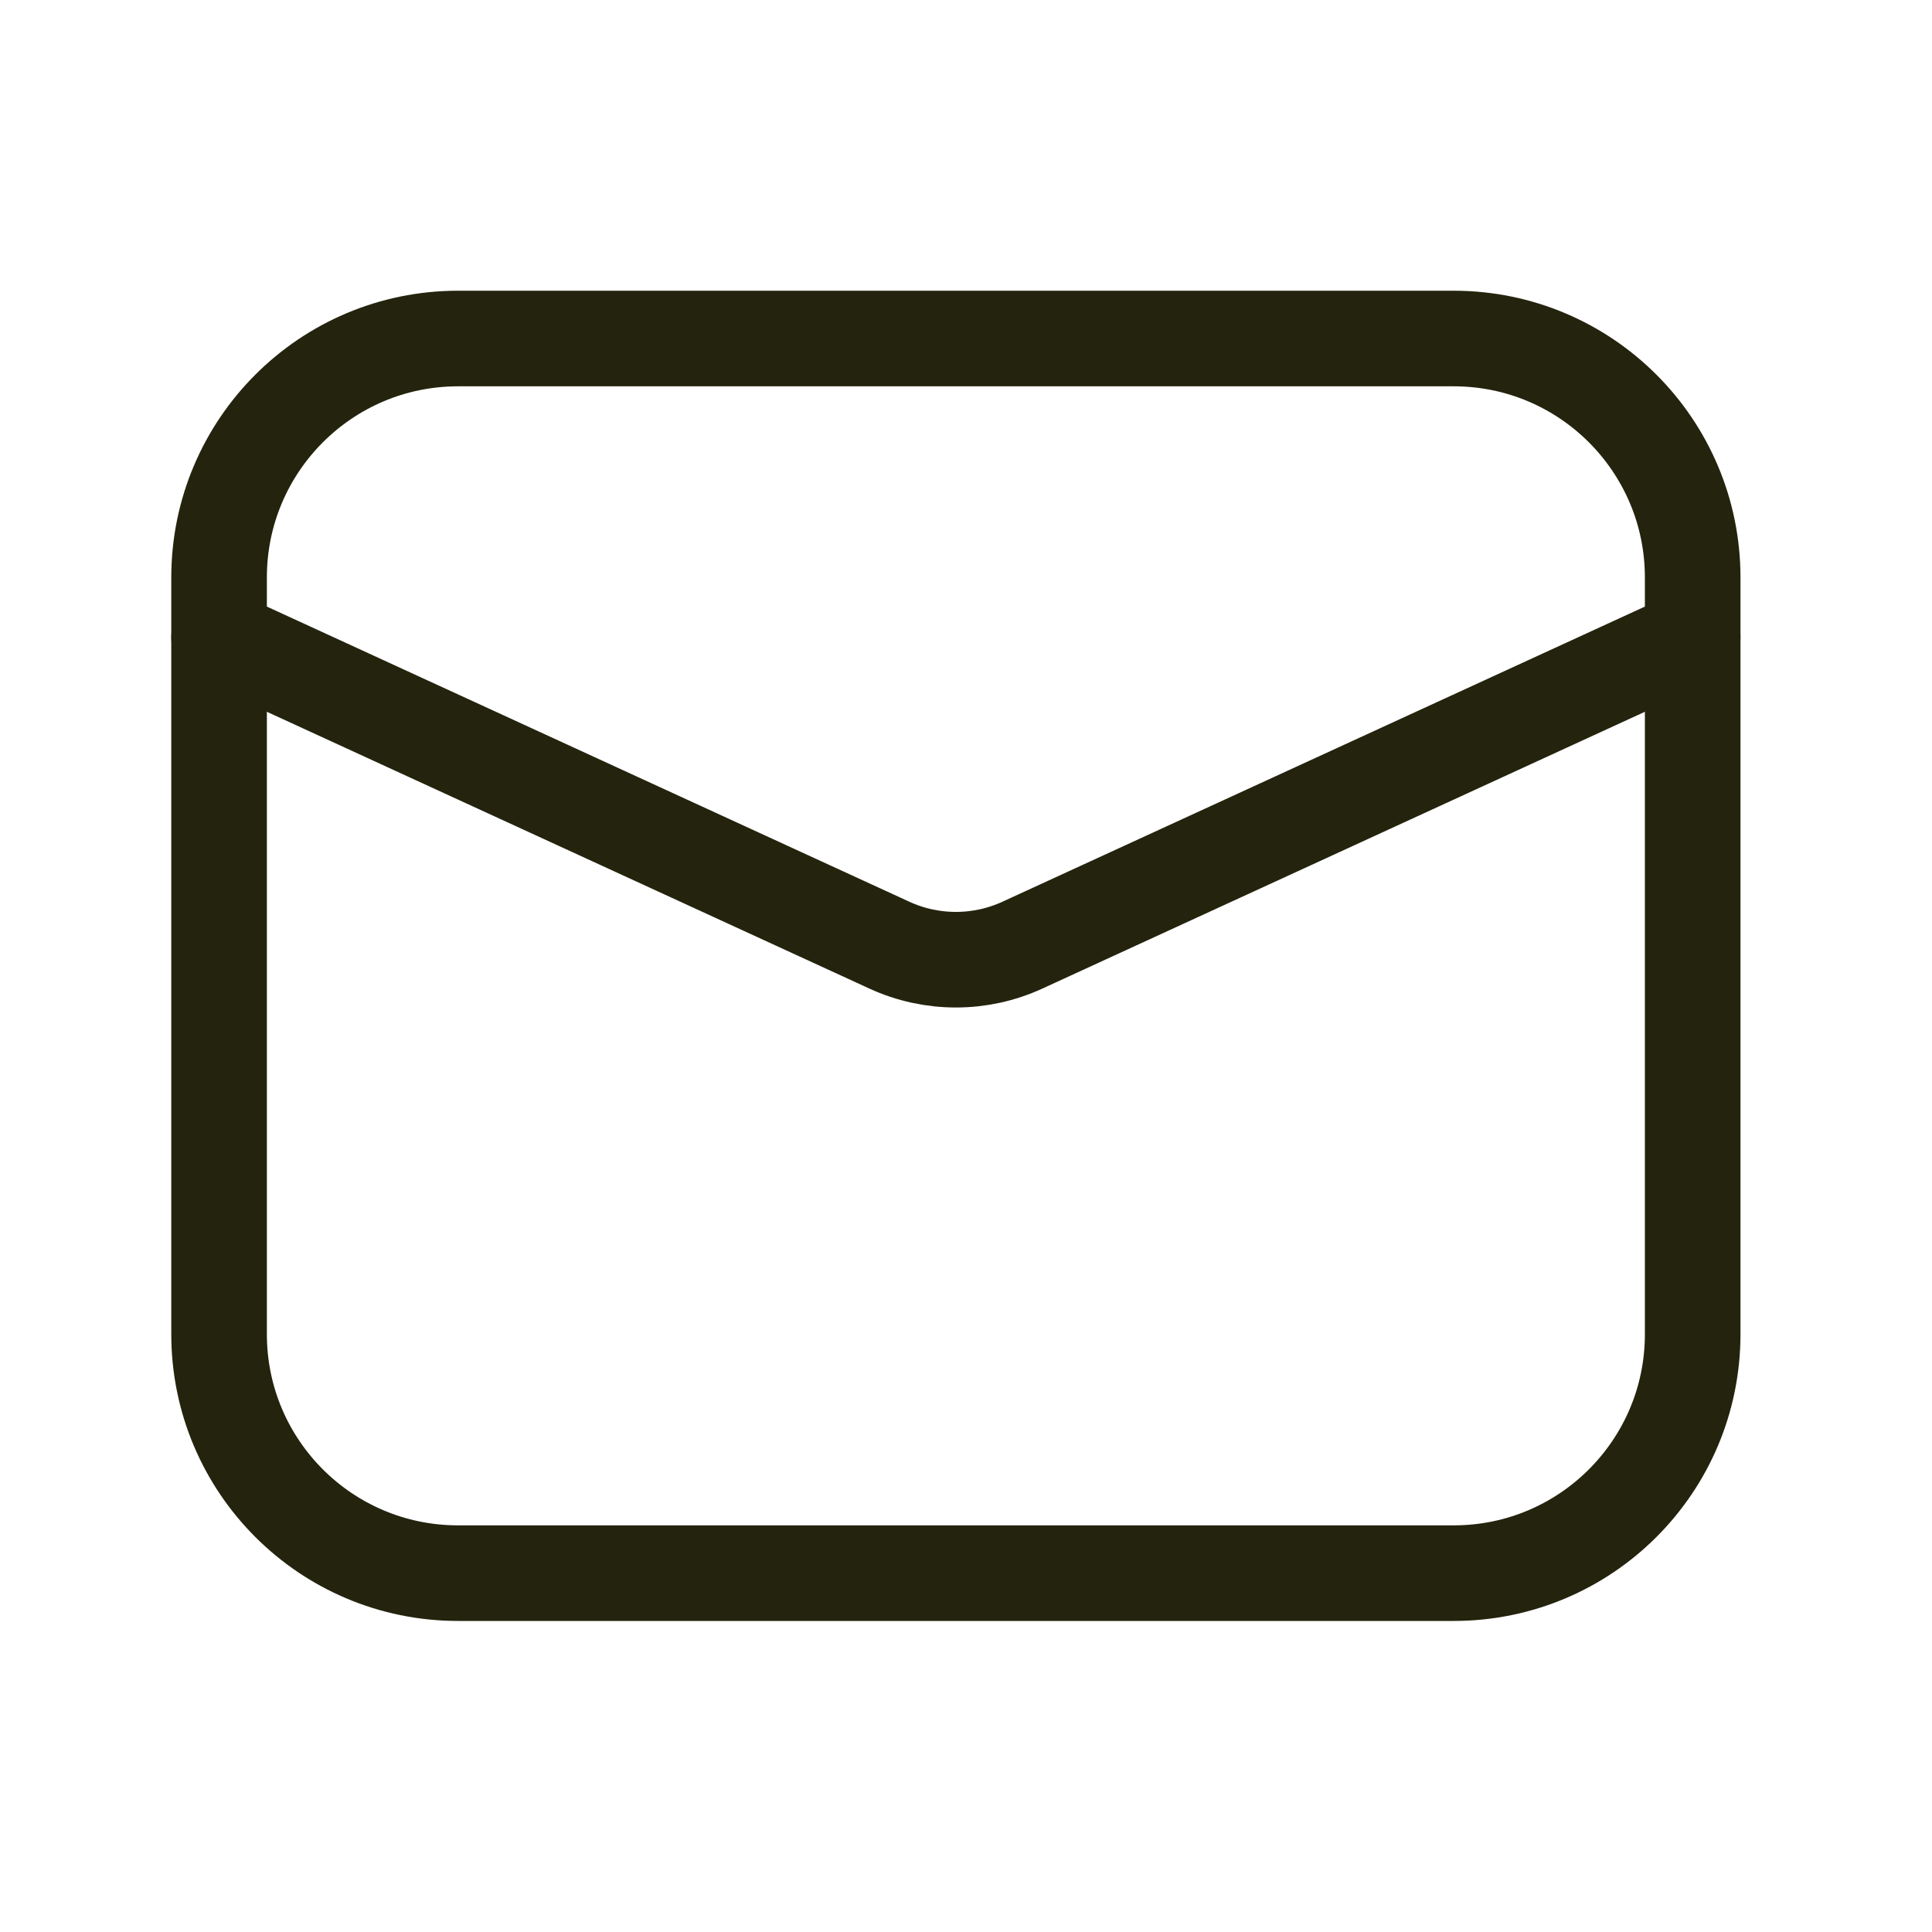
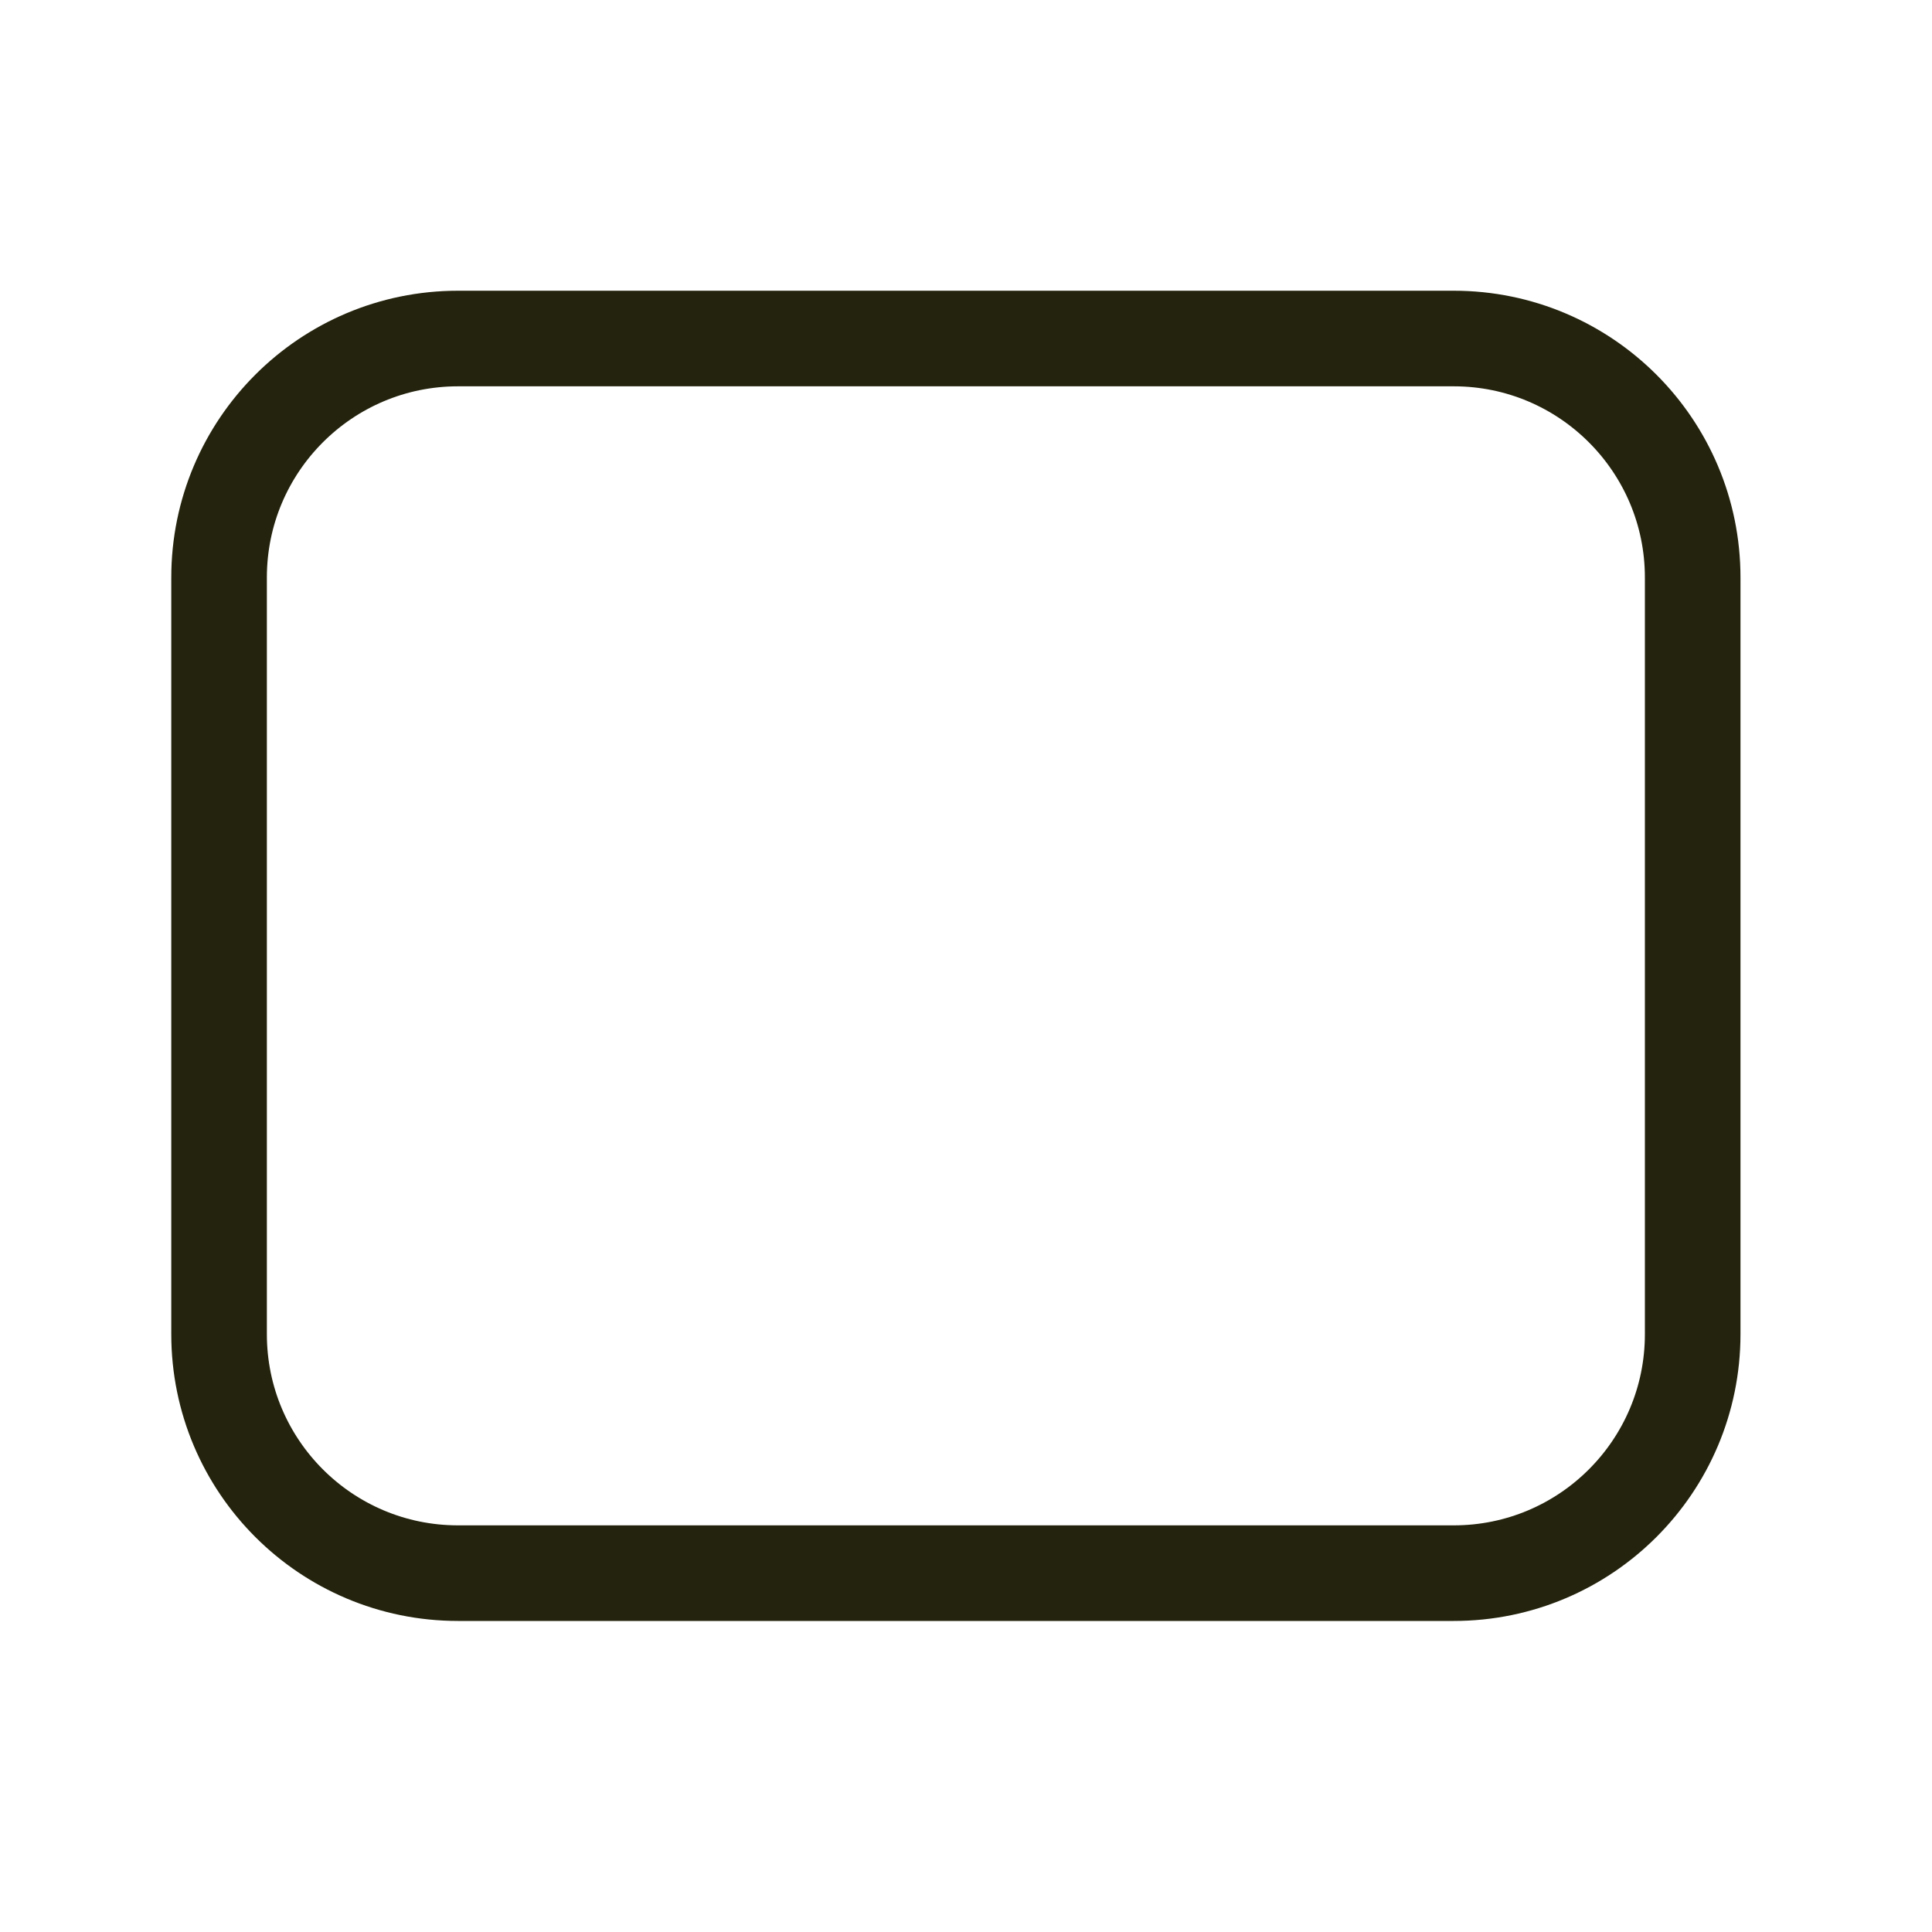
<svg xmlns="http://www.w3.org/2000/svg" width="23" height="23" viewBox="0 0 23 23" fill="none">
  <path d="M17.306 4.03H5.453C3.882 4.03 2.608 5.304 2.608 6.875V15.883C2.608 17.455 3.882 18.728 5.453 18.728H17.306C18.877 18.728 20.151 17.455 20.151 15.883V6.875C20.151 5.304 18.877 4.03 17.306 4.03Z" stroke="#24230D" stroke-width="1.138" stroke-linecap="round" stroke-linejoin="round" />
-   <path d="M2.608 7.586L10.588 11.252C10.836 11.366 11.106 11.425 11.38 11.425C11.653 11.425 11.923 11.366 12.171 11.252L20.151 7.586" stroke="#24230D" stroke-width="1.138" stroke-linecap="round" stroke-linejoin="round" />
</svg>